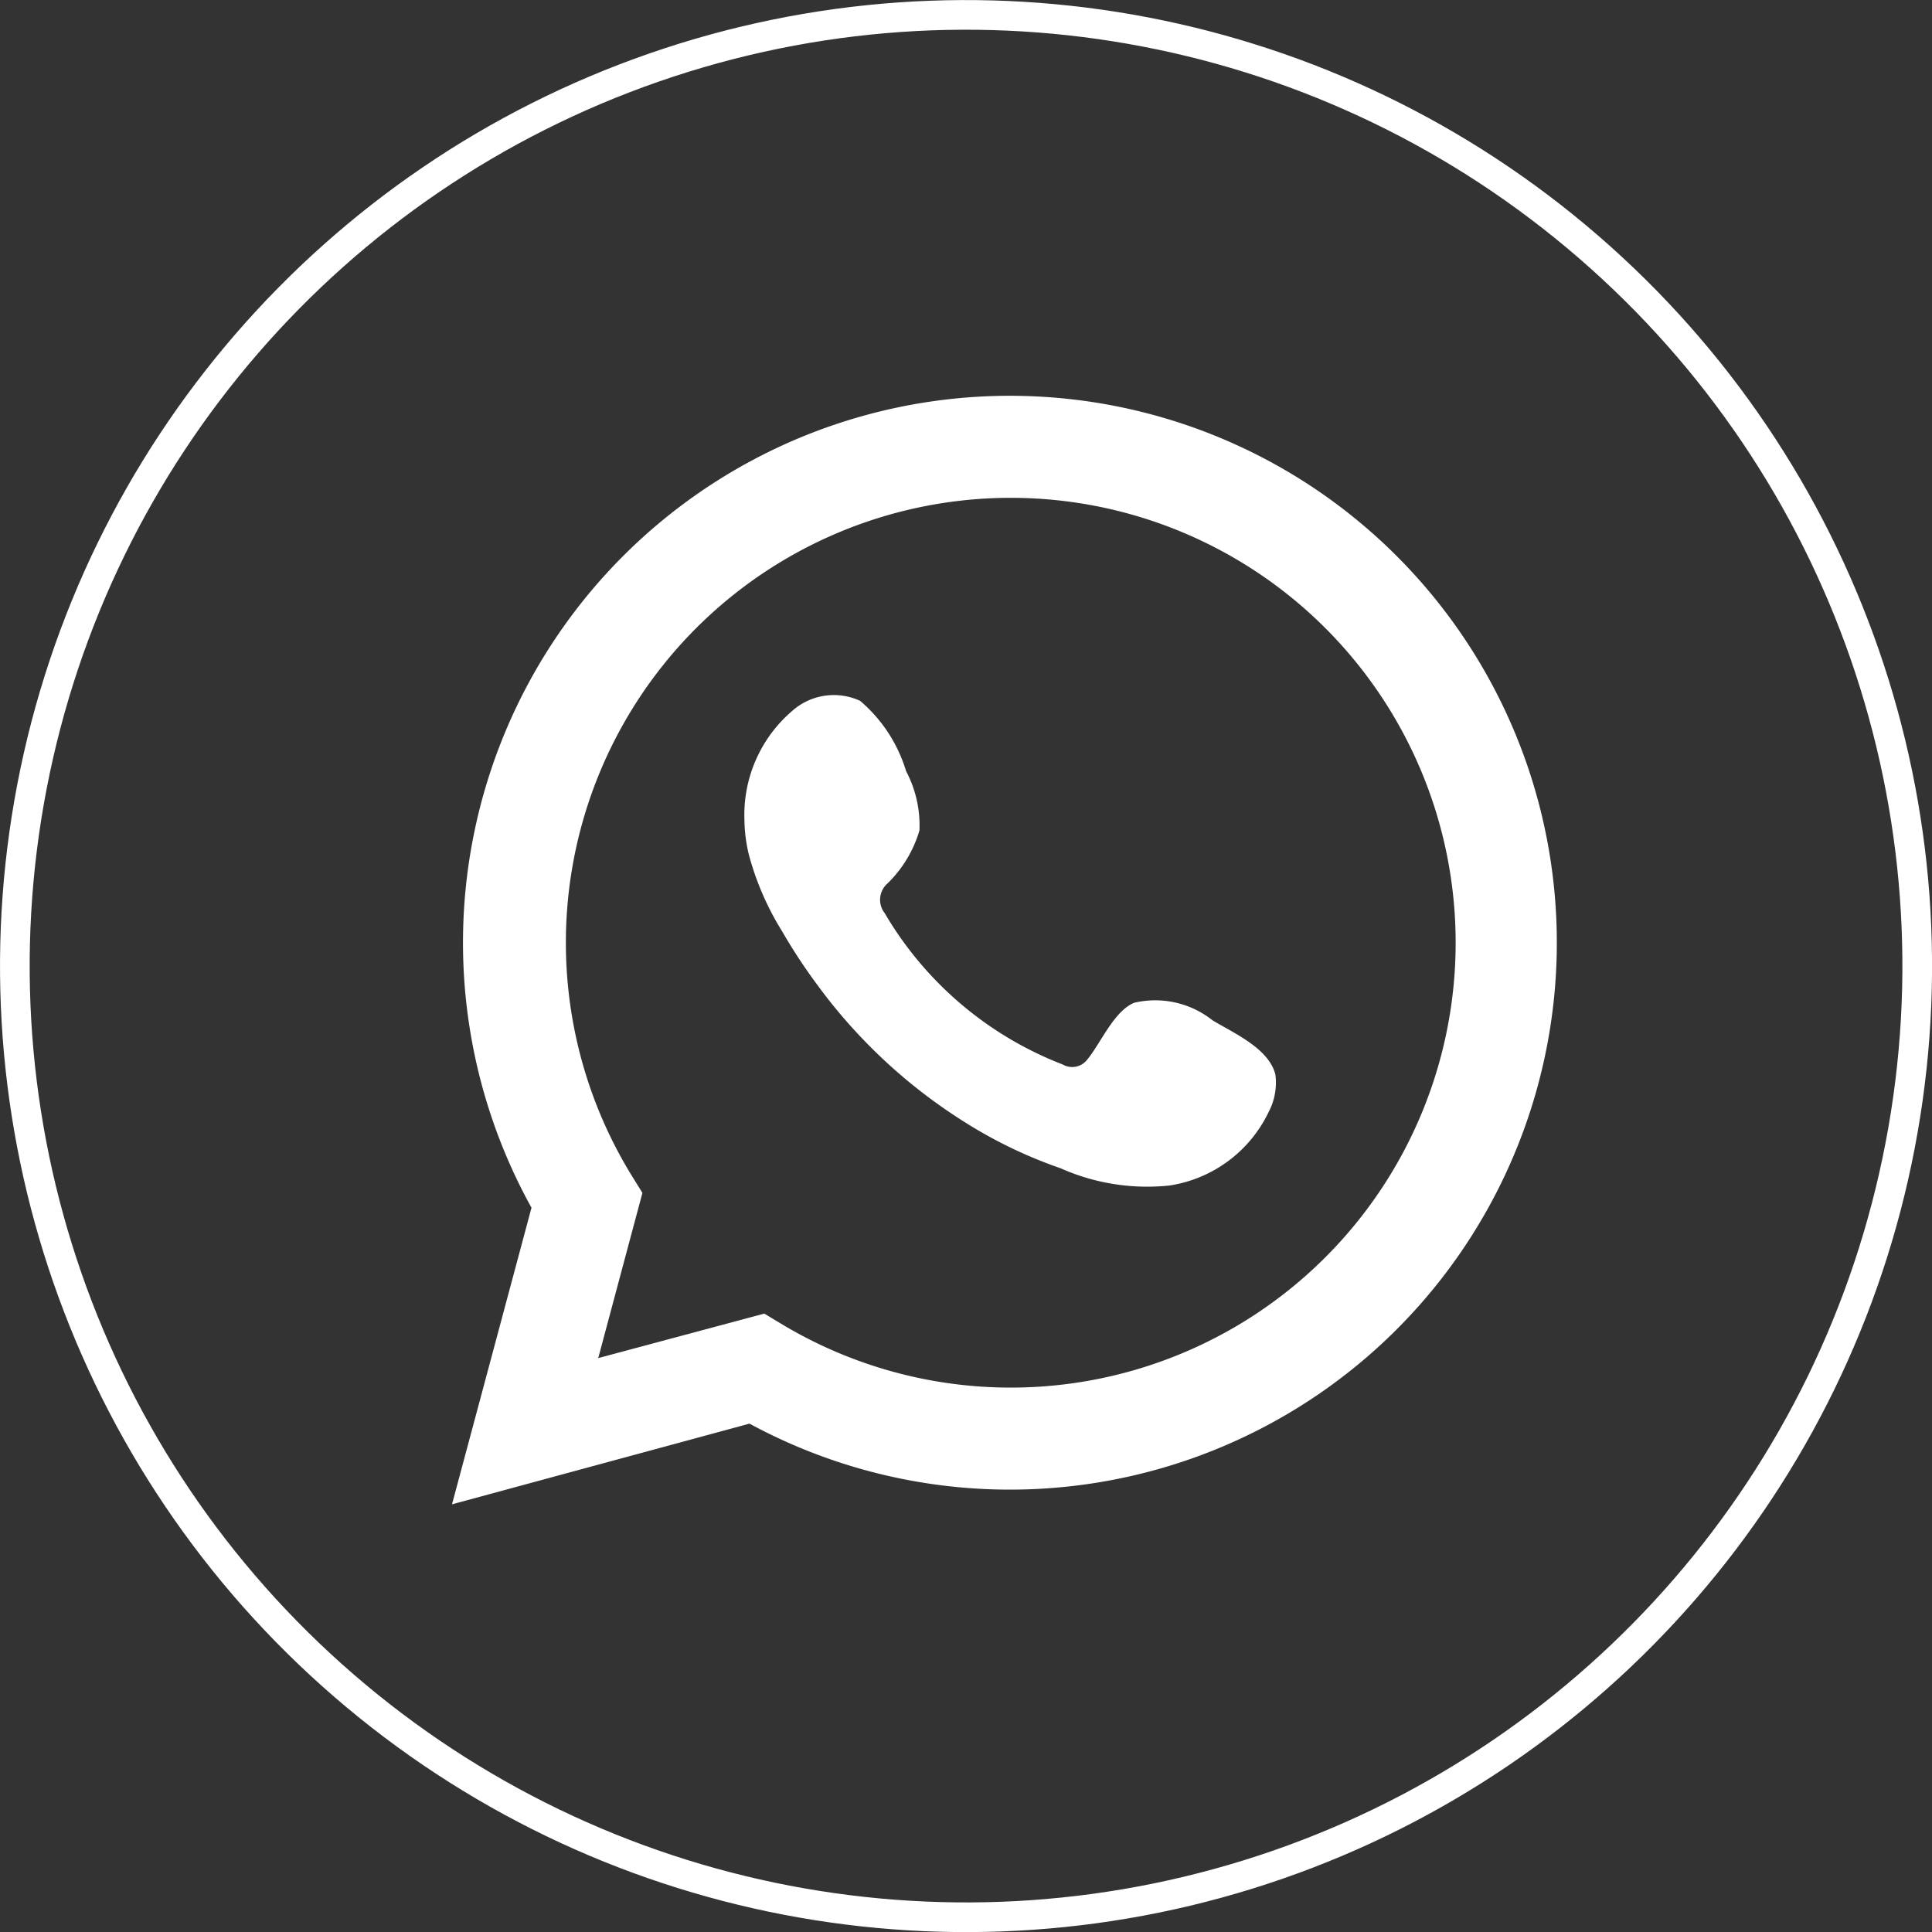
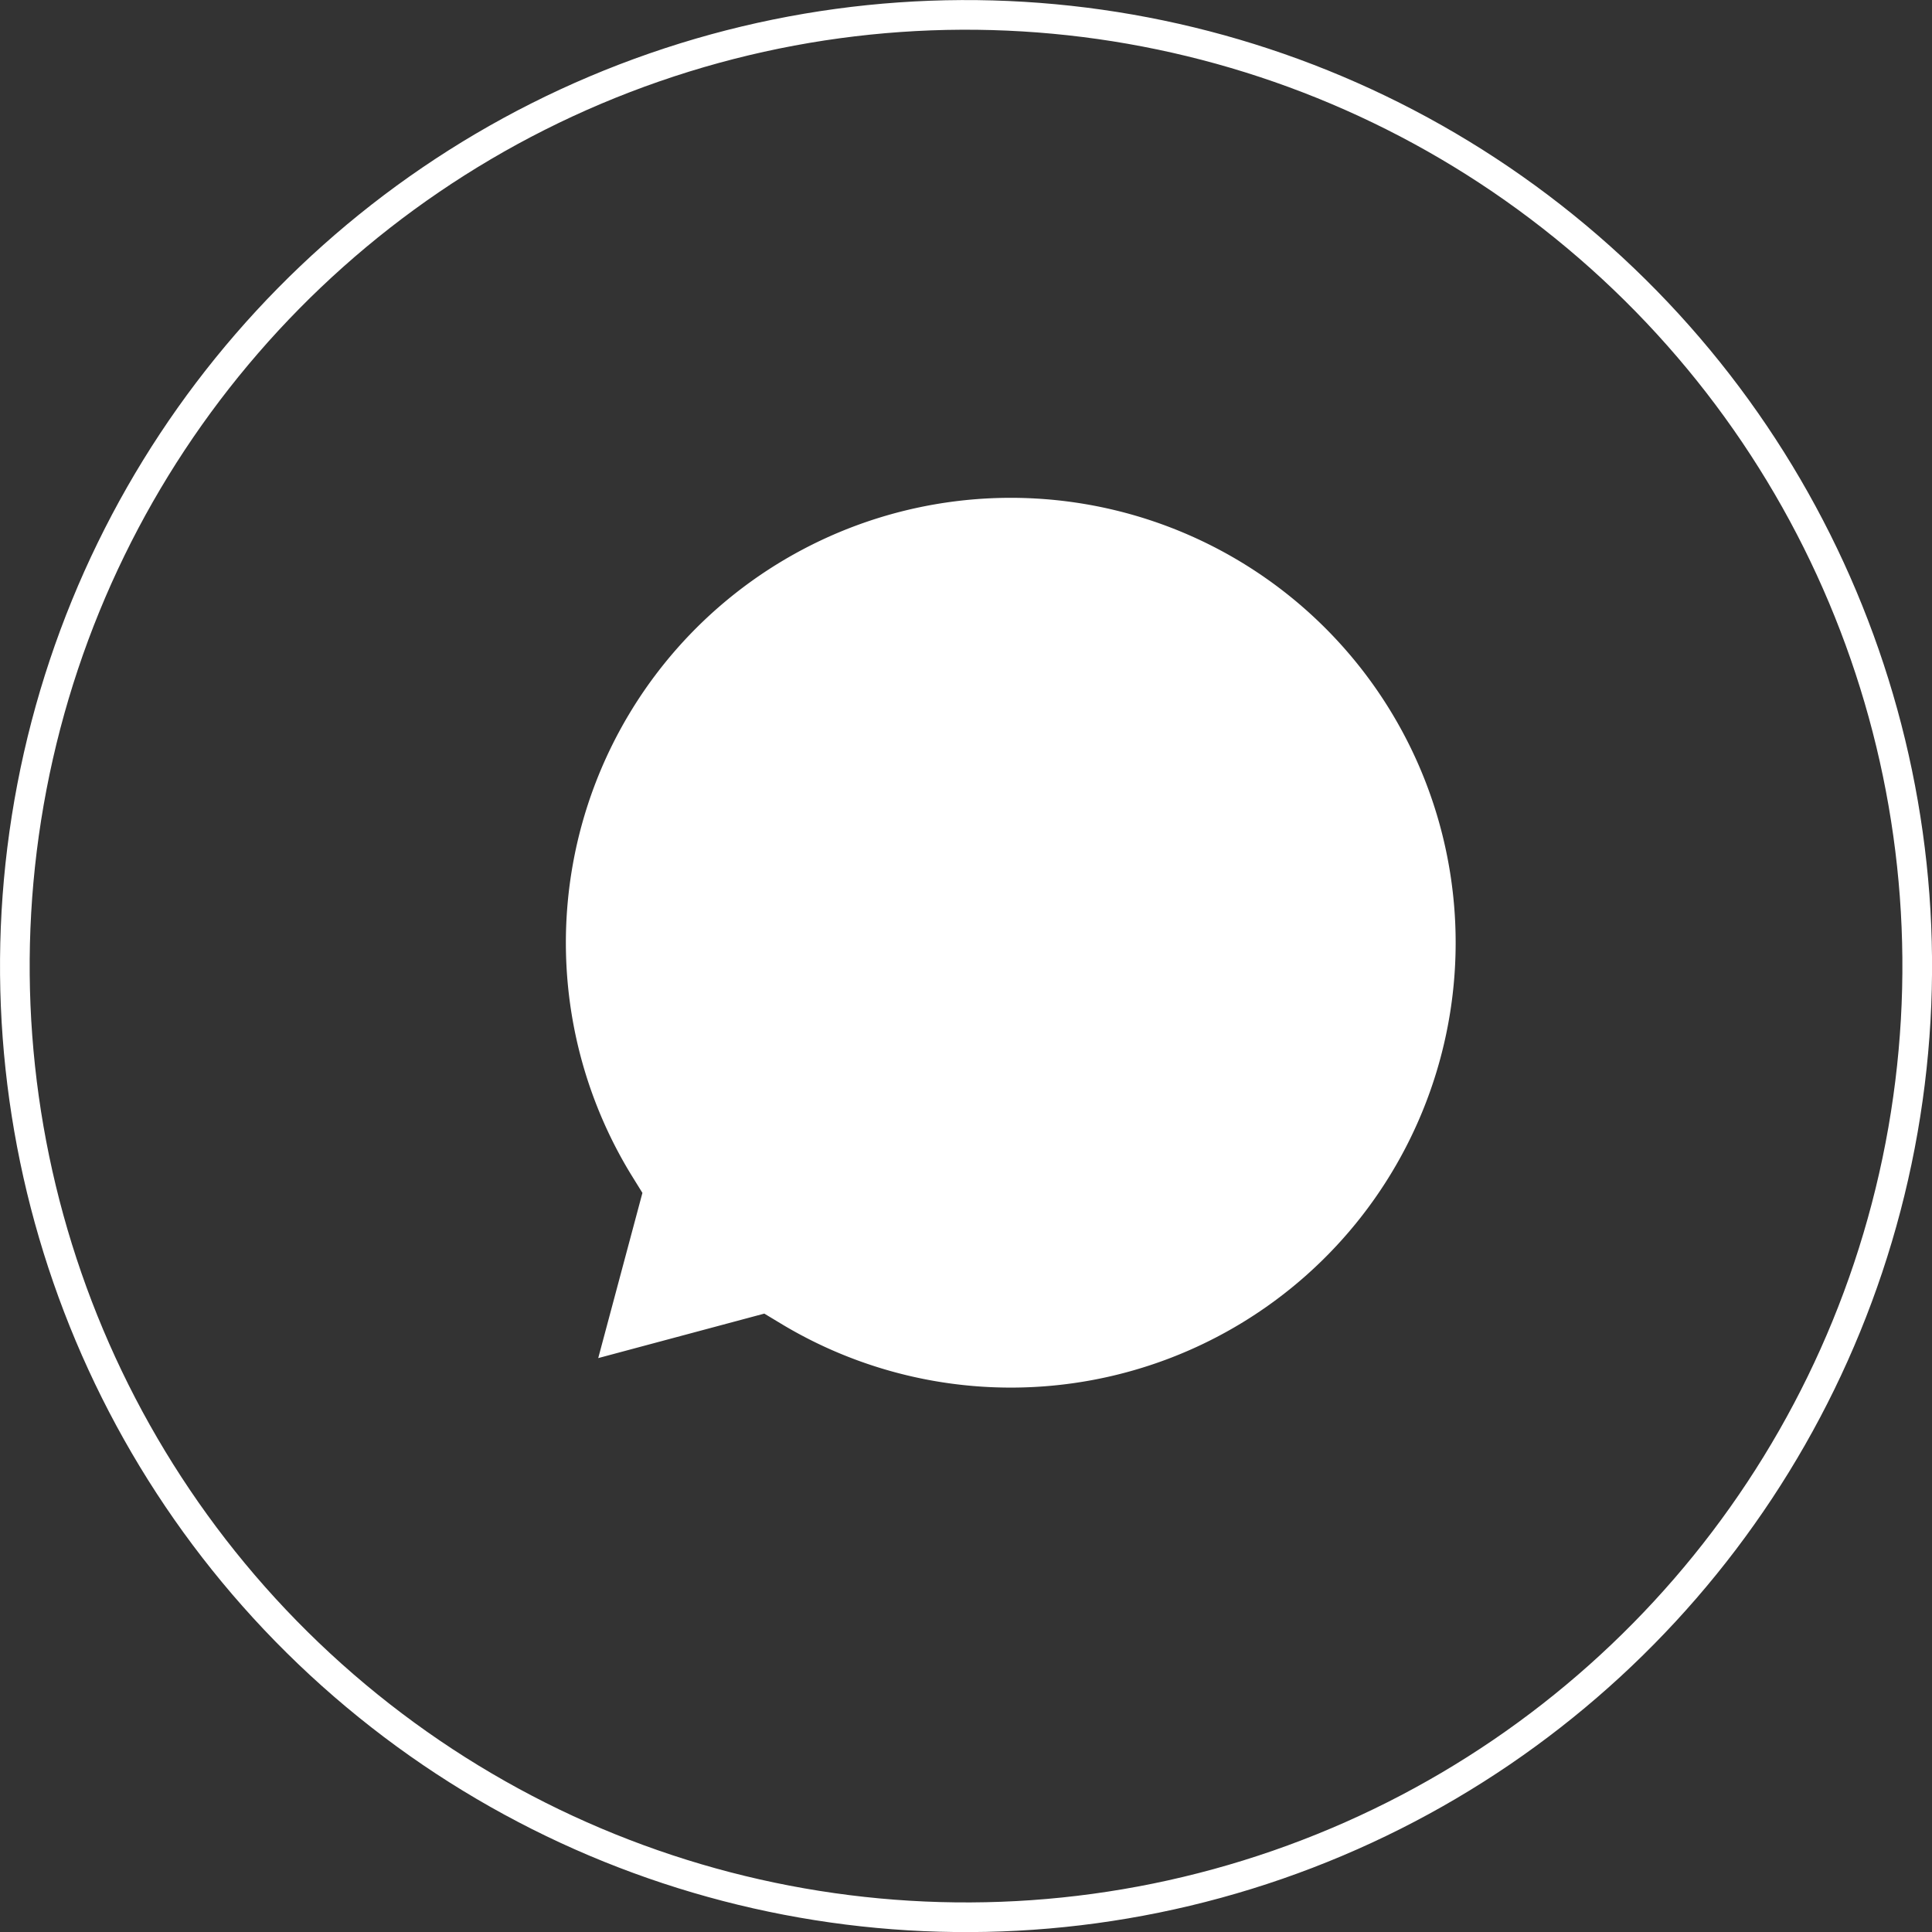
<svg xmlns="http://www.w3.org/2000/svg" viewBox="0 0 65.14 65.14">
  <rect x="0" y="0" width="65.14" height="65.14" fill="#333333" stroke="none" />
  <defs>
    <style>.cls-1{fill:none;stroke:#fff;stroke-miterlimit:10;}.cls-2,.cls-3{fill:#fff;}.cls-3{fill-rule:evenodd;}</style>
  </defs>
  <g id="Layer_2" data-name="Layer 2">
    <g id="Layer_1-2" data-name="Layer 1">
      <circle class="cls-1" cx="32.57" cy="32.57" r="32.07" transform="translate(-13.37 35.89) rotate(-49.13)" />
-       <path class="cls-2" d="M15.24,50.72l2.68-10A18.44,18.44,0,1,1,25.27,48Zm10.53-6.43.63.38a15,15,0,1,0-5.13-5.08l.39.63-1.49,5.57Z" />
-       <path class="cls-3" d="M40.88,34.4a3.1,3.1,0,0,0-2.64-.59c-.68.28-1.12,1.35-1.57,1.9a.64.64,0,0,1-.84.18,11.93,11.93,0,0,1-6-5.1.73.73,0,0,1,.09-1A4.11,4.11,0,0,0,31,28,3.9,3.9,0,0,0,30.55,26,5,5,0,0,0,29,23.63a2.11,2.11,0,0,0-2.29.34,4.61,4.61,0,0,0-1.61,3.68,5.14,5.14,0,0,0,.15,1.17,9.53,9.53,0,0,0,1.12,2.58,18.57,18.57,0,0,0,1.16,1.77,18.06,18.06,0,0,0,5.07,4.71,15.54,15.54,0,0,0,3.16,1.51,7.17,7.17,0,0,0,3.68.58,4.45,4.45,0,0,0,3.34-2.49A2.11,2.11,0,0,0,43,36.22C42.77,35.34,41.59,34.83,40.88,34.4Z" />
+       <path class="cls-2" d="M15.24,50.72l2.68-10Zm10.53-6.43.63.38a15,15,0,1,0-5.13-5.08l.39.63-1.49,5.57Z" />
    </g>
  </g>
</svg>